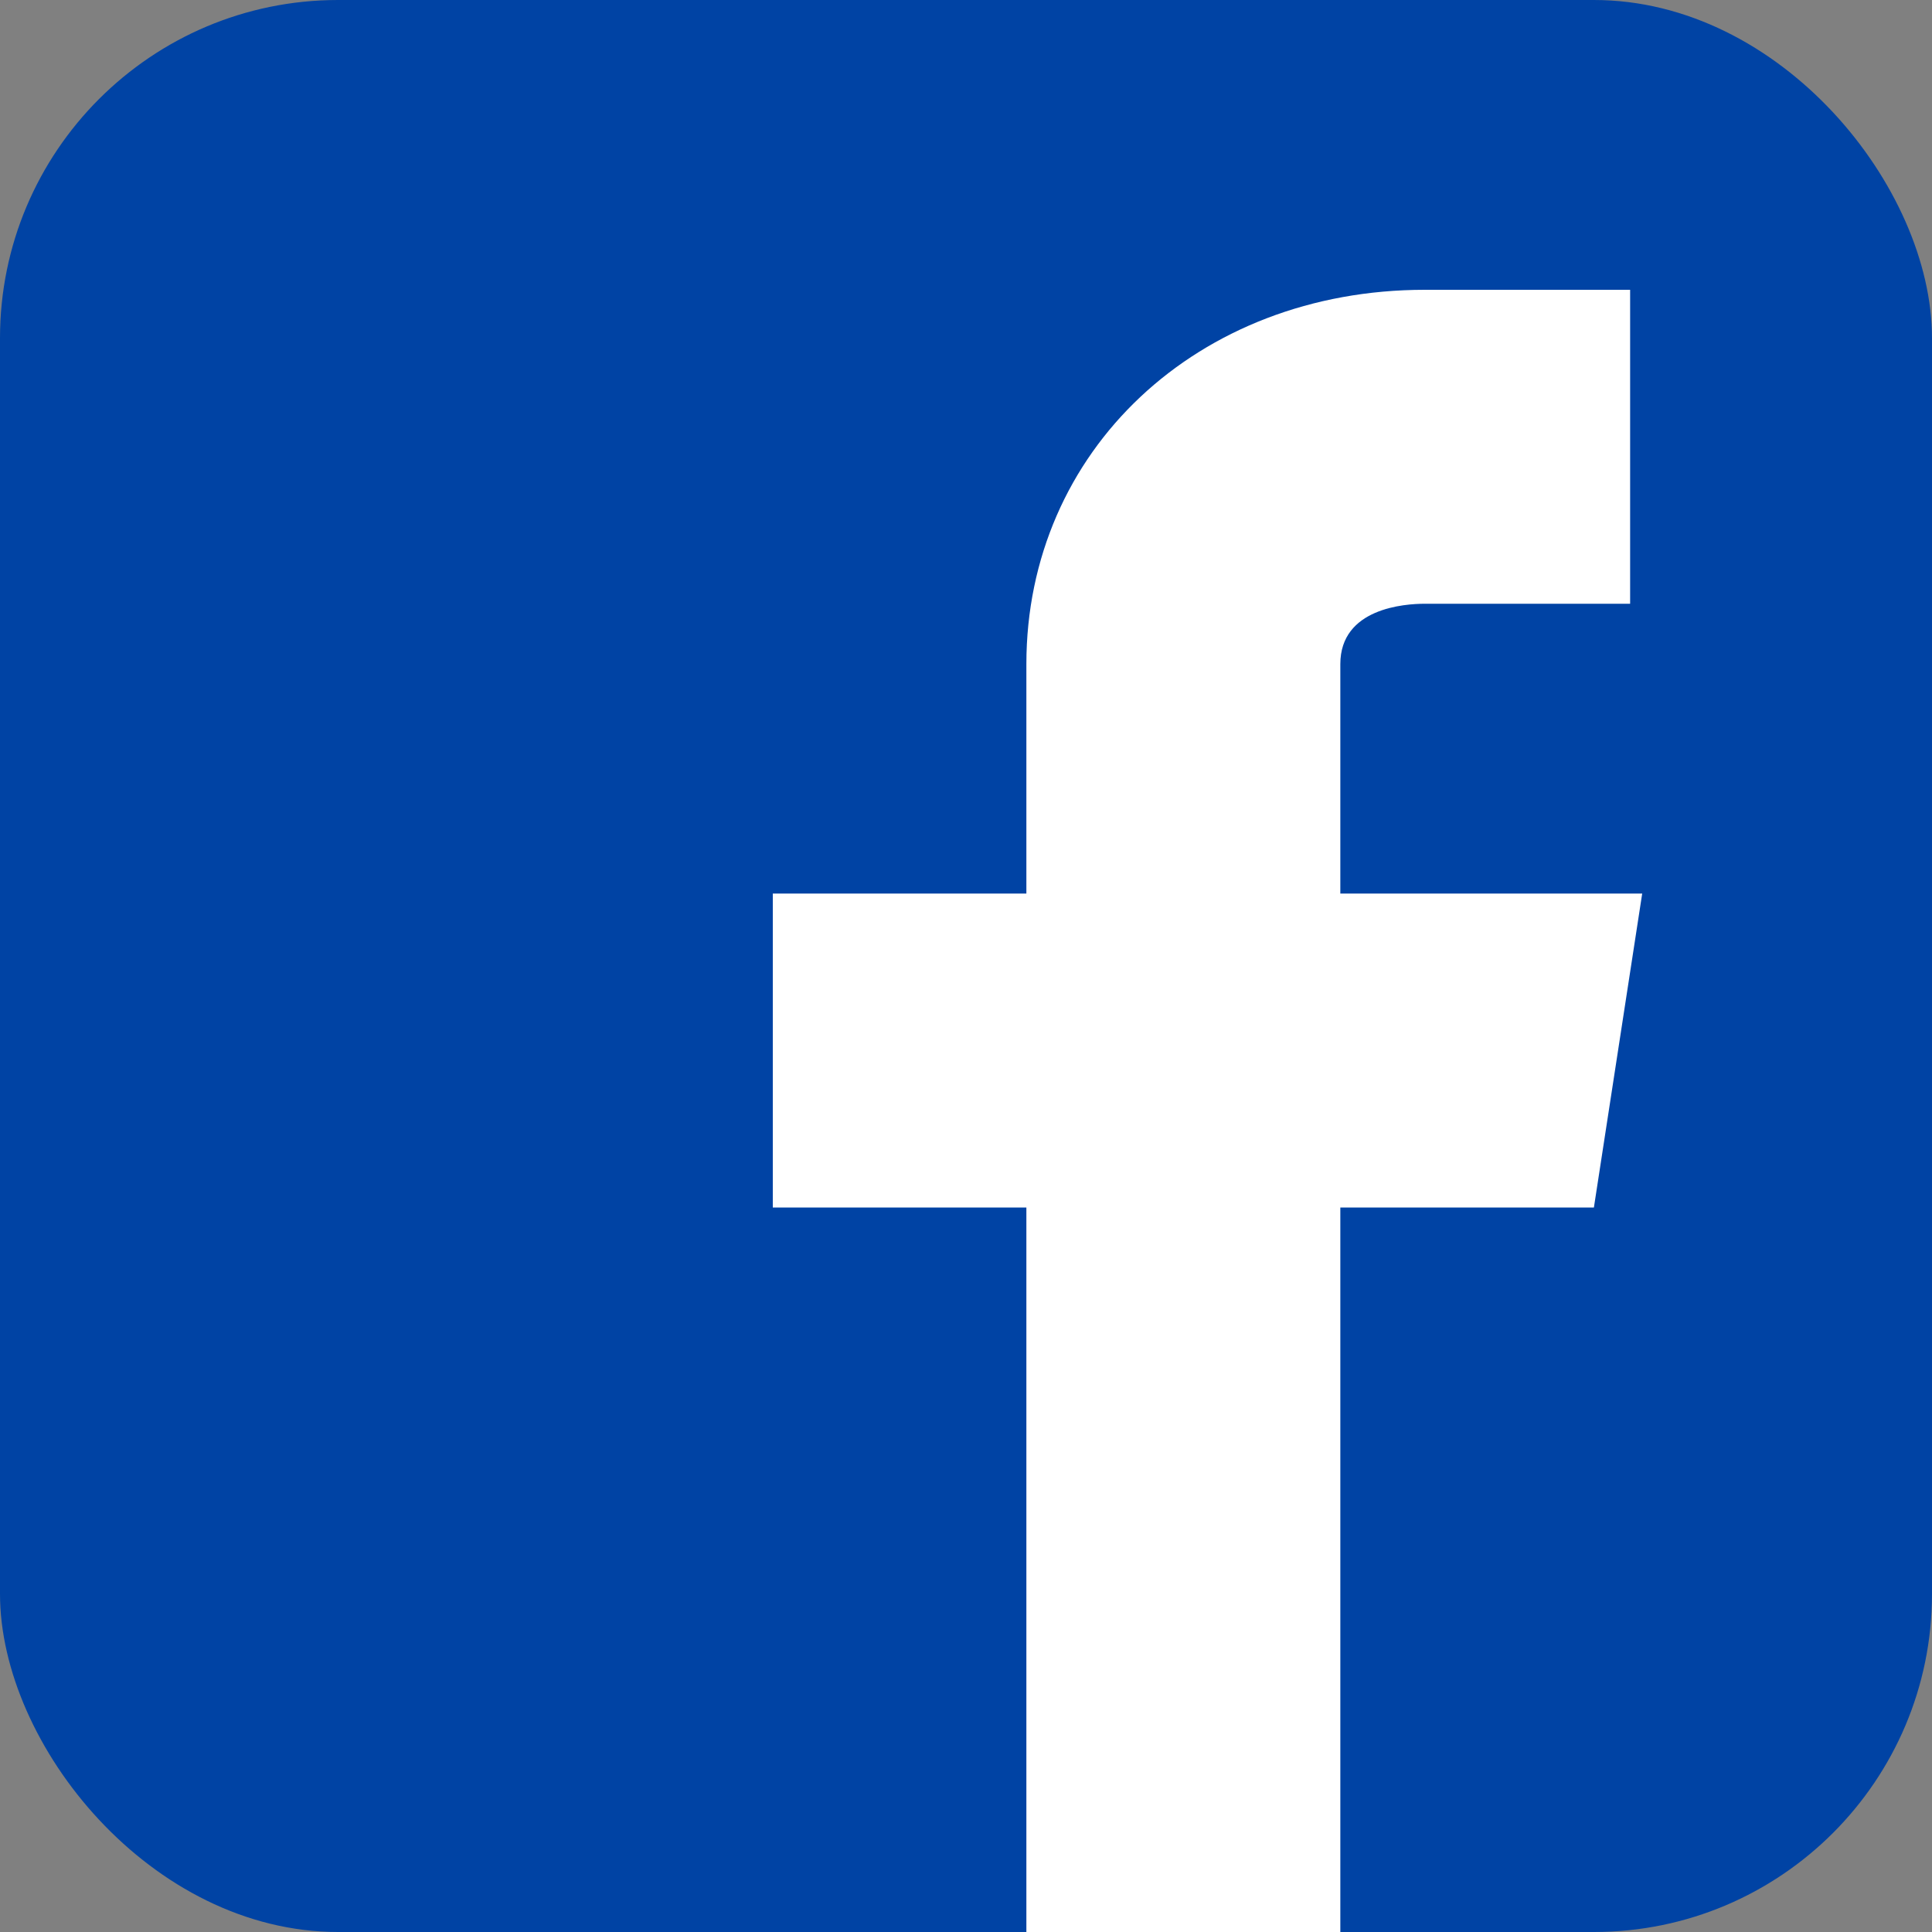
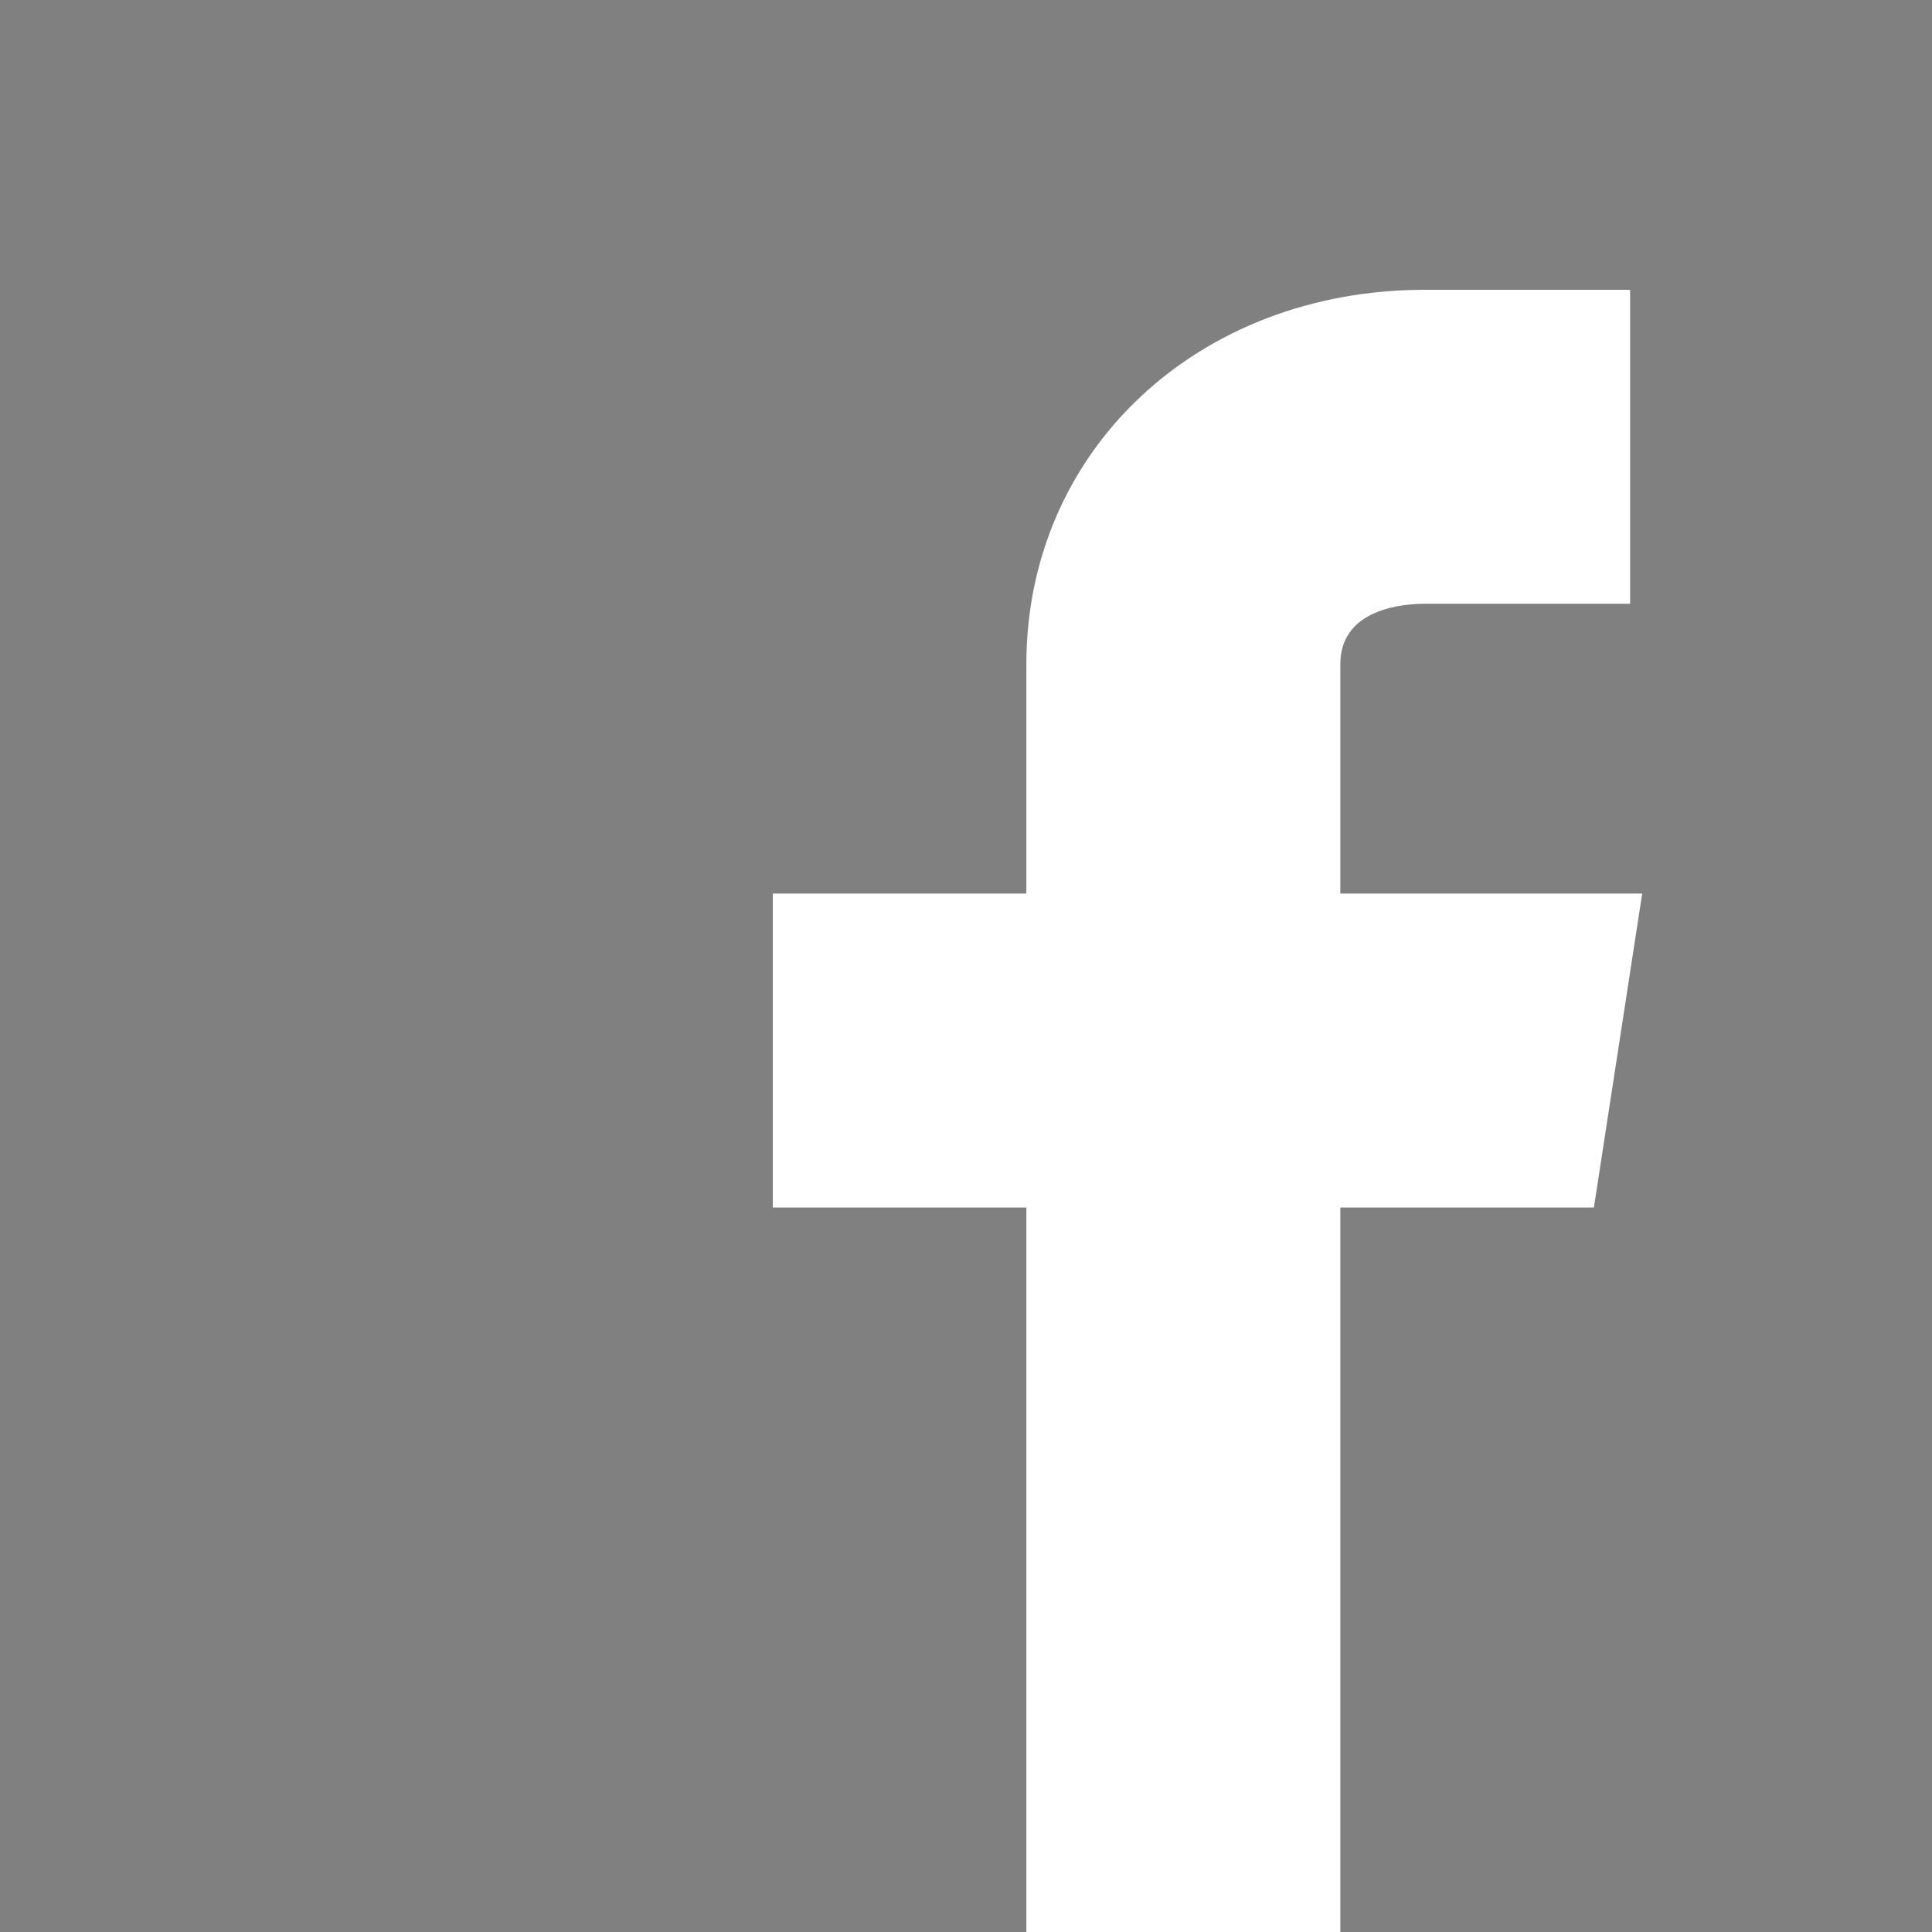
<svg xmlns="http://www.w3.org/2000/svg" width="64" height="64">
  <rect width="100%" height="100%" fill="#808080" stroke="none" />
  <title />
  <g>
    <title>background</title>
    <rect fill="none" id="canvas_background" height="402" width="582" y="-1" x="-1" />
  </g>
  <g>
    <title>Layer 1</title>
-     <rect fill="#0043a4" id="svg_1" width="64" ry="11.2" rx="11.2" height="64" class="cls-1" />
    <path fill="#ffffff" id="svg_2" d="m54.4,29.6l-10,0l0,-7.6c0,-1.86 2.14,-2 2.8,-2l6.8,0l0,-10.4l-6.8,0c-7.53,0 -13.2,5.33 -13.2,12.4l0,7.6l-8.4,0l0,10.4l8.4,0l0,24l10.4,0l0,-24l8.4,0l1.6,-10.4z" class="cls-2" />
  </g>
</svg>